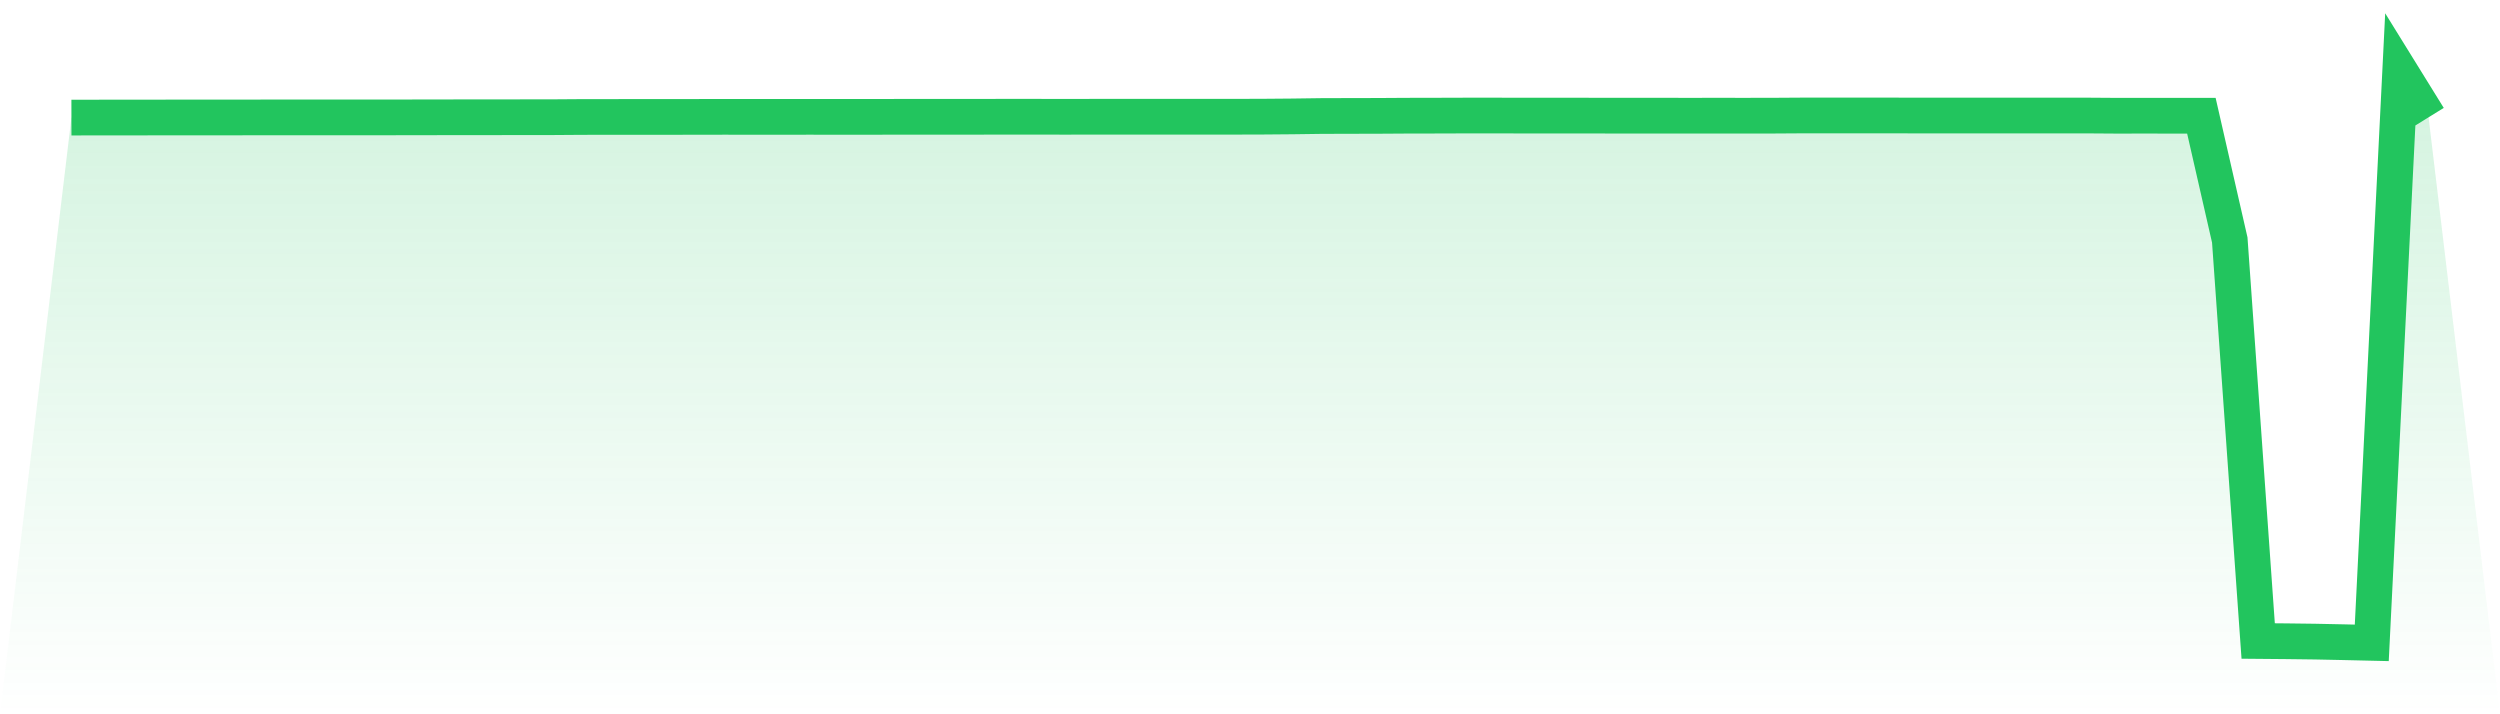
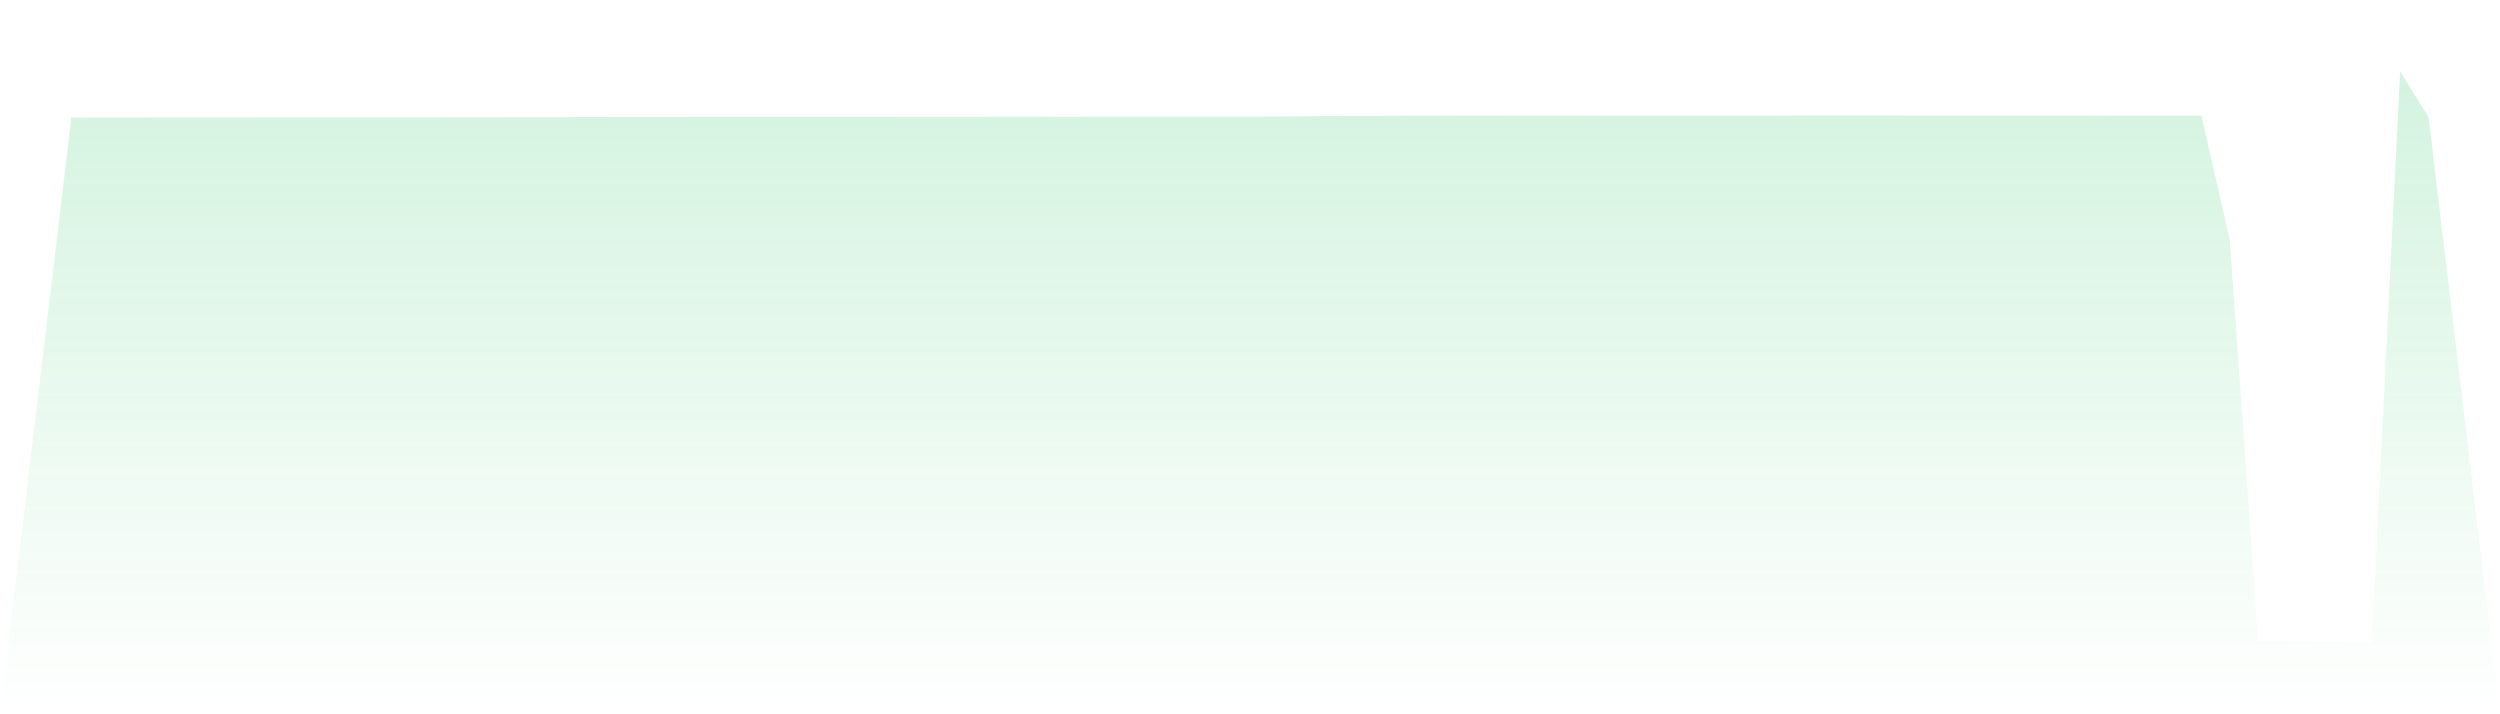
<svg xmlns="http://www.w3.org/2000/svg" viewBox="0 0 140 40">
  <defs>
    <linearGradient id="gradient" x1="0" x2="0" y1="0" y2="1">
      <stop offset="0%" stop-color="#22c55e" stop-opacity="0.2" />
      <stop offset="100%" stop-color="#22c55e" stop-opacity="0" />
    </linearGradient>
  </defs>
  <path d="M4,6.585 L4,6.585 L5.59,6.583 L7.181,6.582 L8.771,6.58 L10.361,6.578 L11.952,6.578 L13.542,6.577 L15.133,6.575 L16.723,6.575 L18.313,6.574 L19.904,6.574 L21.494,6.574 L23.084,6.572 L24.675,6.569 L26.265,6.567 L27.855,6.566 L29.446,6.564 L31.036,6.562 L32.627,6.551 L34.217,6.55 L35.807,6.548 L37.398,6.548 L38.988,6.546 L40.578,6.543 L42.169,6.545 L43.759,6.545 L45.349,6.543 L46.94,6.545 L48.53,6.545 L50.12,6.542 L51.711,6.542 L53.301,6.54 L54.892,6.54 L56.482,6.537 L58.072,6.538 L59.663,6.54 L61.253,6.538 L62.843,6.538 L64.434,6.538 L66.024,6.537 L67.614,6.537 L69.205,6.537 L70.795,6.532 L72.386,6.519 L73.976,6.497 L75.566,6.492 L77.157,6.489 L78.747,6.479 L80.337,6.476 L81.928,6.471 L83.518,6.47 L85.108,6.473 L86.699,6.473 L88.289,6.474 L89.88,6.476 L91.47,6.478 L93.06,6.478 L94.651,6.479 L96.241,6.478 L97.831,6.479 L99.422,6.476 L101.012,6.466 L102.602,6.466 L104.193,6.465 L105.783,6.466 L107.374,6.47 L108.964,6.471 L110.554,6.471 L112.145,6.471 L113.735,6.47 L115.325,6.471 L116.916,6.47 L118.506,6.481 L120.096,6.479 L121.687,6.481 L123.277,6.481 L124.867,13.44 L126.458,35.896 L128.048,35.91 L129.639,35.93 L131.229,35.963 L132.819,36 L134.41,4 L136,6.569 L140,40 L0,40 z" fill="url(#gradient)" />
-   <path d="M4,6.585 L4,6.585 L5.59,6.583 L7.181,6.582 L8.771,6.58 L10.361,6.578 L11.952,6.578 L13.542,6.577 L15.133,6.575 L16.723,6.575 L18.313,6.574 L19.904,6.574 L21.494,6.574 L23.084,6.572 L24.675,6.569 L26.265,6.567 L27.855,6.566 L29.446,6.564 L31.036,6.562 L32.627,6.551 L34.217,6.55 L35.807,6.548 L37.398,6.548 L38.988,6.546 L40.578,6.543 L42.169,6.545 L43.759,6.545 L45.349,6.543 L46.94,6.545 L48.53,6.545 L50.12,6.542 L51.711,6.542 L53.301,6.54 L54.892,6.54 L56.482,6.537 L58.072,6.538 L59.663,6.54 L61.253,6.538 L62.843,6.538 L64.434,6.538 L66.024,6.537 L67.614,6.537 L69.205,6.537 L70.795,6.532 L72.386,6.519 L73.976,6.497 L75.566,6.492 L77.157,6.489 L78.747,6.479 L80.337,6.476 L81.928,6.471 L83.518,6.47 L85.108,6.473 L86.699,6.473 L88.289,6.474 L89.88,6.476 L91.47,6.478 L93.06,6.478 L94.651,6.479 L96.241,6.478 L97.831,6.479 L99.422,6.476 L101.012,6.466 L102.602,6.466 L104.193,6.465 L105.783,6.466 L107.374,6.47 L108.964,6.471 L110.554,6.471 L112.145,6.471 L113.735,6.47 L115.325,6.471 L116.916,6.47 L118.506,6.481 L120.096,6.479 L121.687,6.481 L123.277,6.481 L124.867,13.44 L126.458,35.896 L128.048,35.91 L129.639,35.93 L131.229,35.963 L132.819,36 L134.41,4 L136,6.569" fill="none" stroke="#22c55e" stroke-width="2" />
</svg>